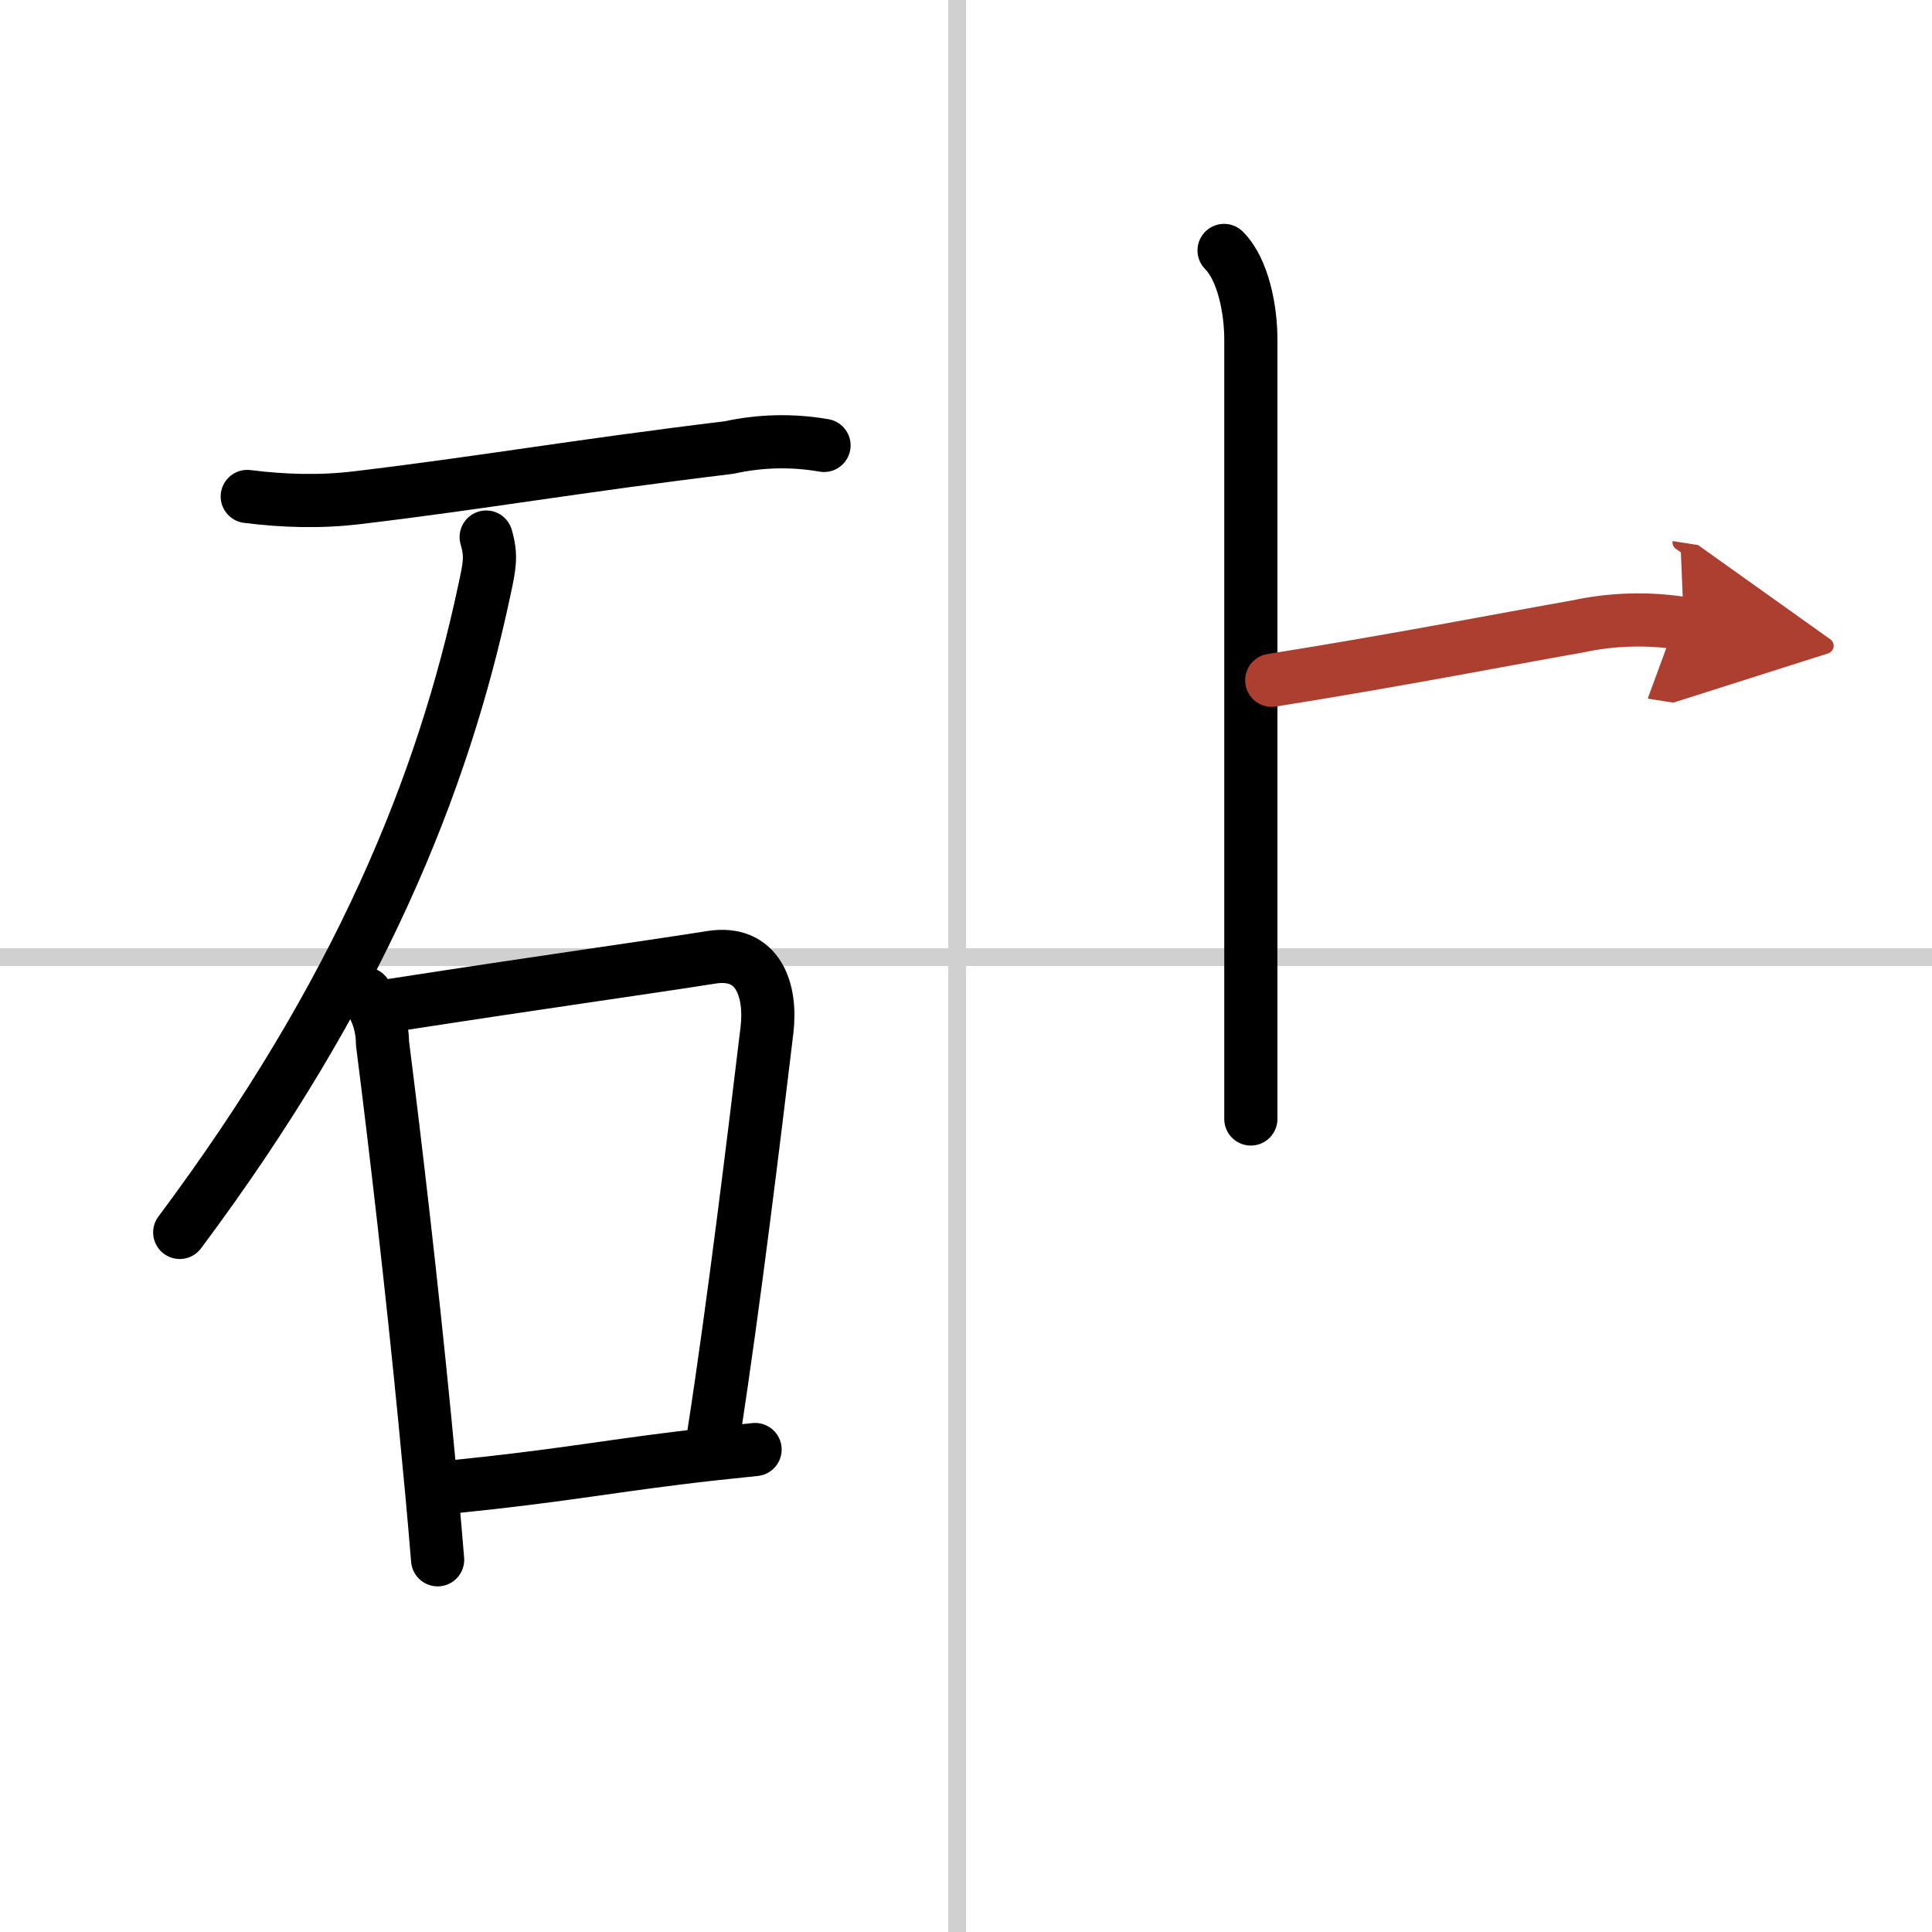
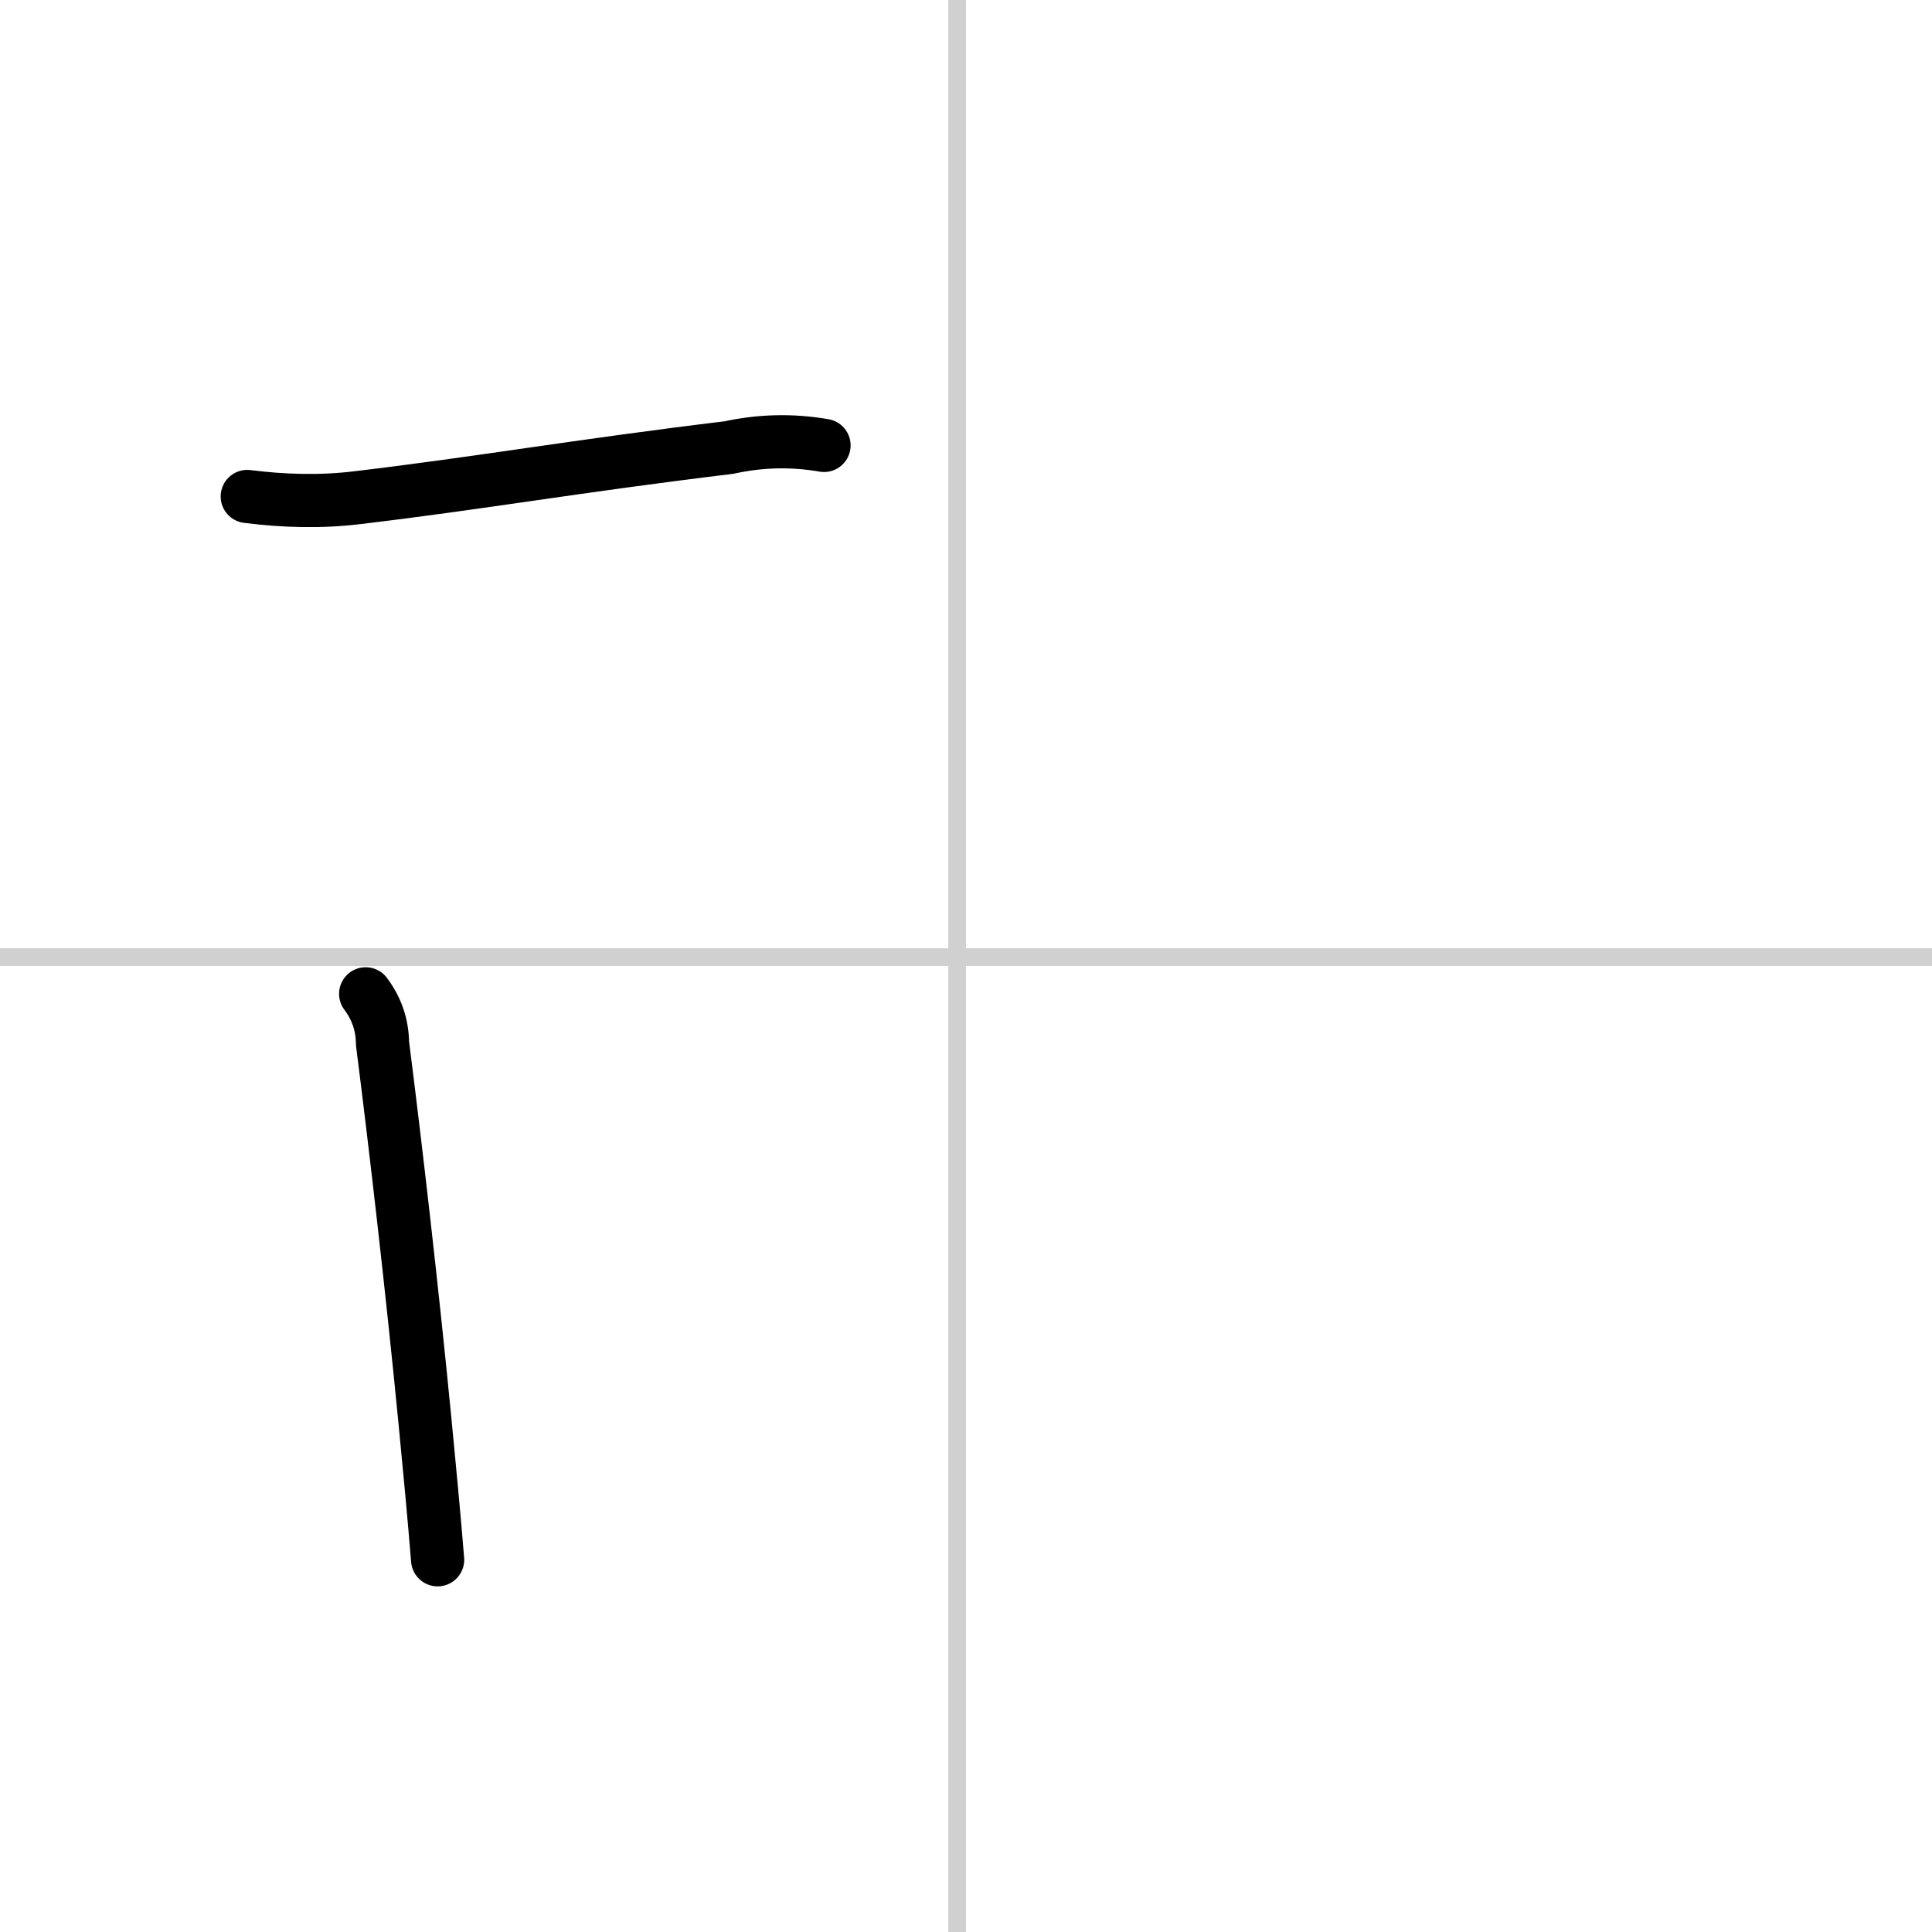
<svg xmlns="http://www.w3.org/2000/svg" width="400" height="400" viewBox="0 0 109 109">
  <defs>
    <marker id="a" markerWidth="4" orient="auto" refX="1" refY="5" viewBox="0 0 10 10">
      <polyline points="0 0 10 5 0 10 1 5" fill="#ad3f31" stroke="#ad3f31" />
    </marker>
  </defs>
  <g fill="none" stroke="#000" stroke-linecap="round" stroke-linejoin="round" stroke-width="3">
    <rect width="100%" height="100%" fill="#fff" stroke="#fff" />
    <line x1="54" x2="54" y2="109" stroke="#d0d0d0" stroke-width="1" />
    <line x2="109" y1="54" y2="54" stroke="#d0d0d0" stroke-width="1" />
    <path d="m13.95 28.01c2.06 0.26 4.13 0.32 6.2 0.07 6.98-0.83 12.38-1.79 20.98-2.83 1.78-0.39 3.57-0.43 5.36-0.12" />
-     <path d="M27.43,30.3c0.32,1.08,0.18,1.67-0.1,2.98C25,44.25,20.25,56,10.14,69.53" />
    <path d="m20.63 56.07c0.63 0.84 0.94 1.77 0.95 2.79 0.75 5.89 1.67 13.86 2.39 21.25 0.27 2.76 0.52 5.43 0.72 7.89" />
-     <path d="m22.16 56.71c8.59-1.33 13.99-2.07 17.97-2.7 2.64-0.42 3.41 1.84 3.14 4.11-0.73 6.08-1.87 15.47-2.99 22.71" />
-     <path d="m25.59 83.88c5.73-0.58 8.38-1.09 12.68-1.62 1.26-0.16 2.66-0.31 4.33-0.48" />
-     <path d="m69.06 14.13c1.09 1.09 1.51 3.37 1.51 5v44" />
-     <path d="m71.75 38.38c7.3-1.16 13.71-2.42 17.22-3.03 1.98-0.43 3.99-0.49 6.03-0.17" marker-end="url(#a)" stroke="#ad3f31" />
  </g>
</svg>